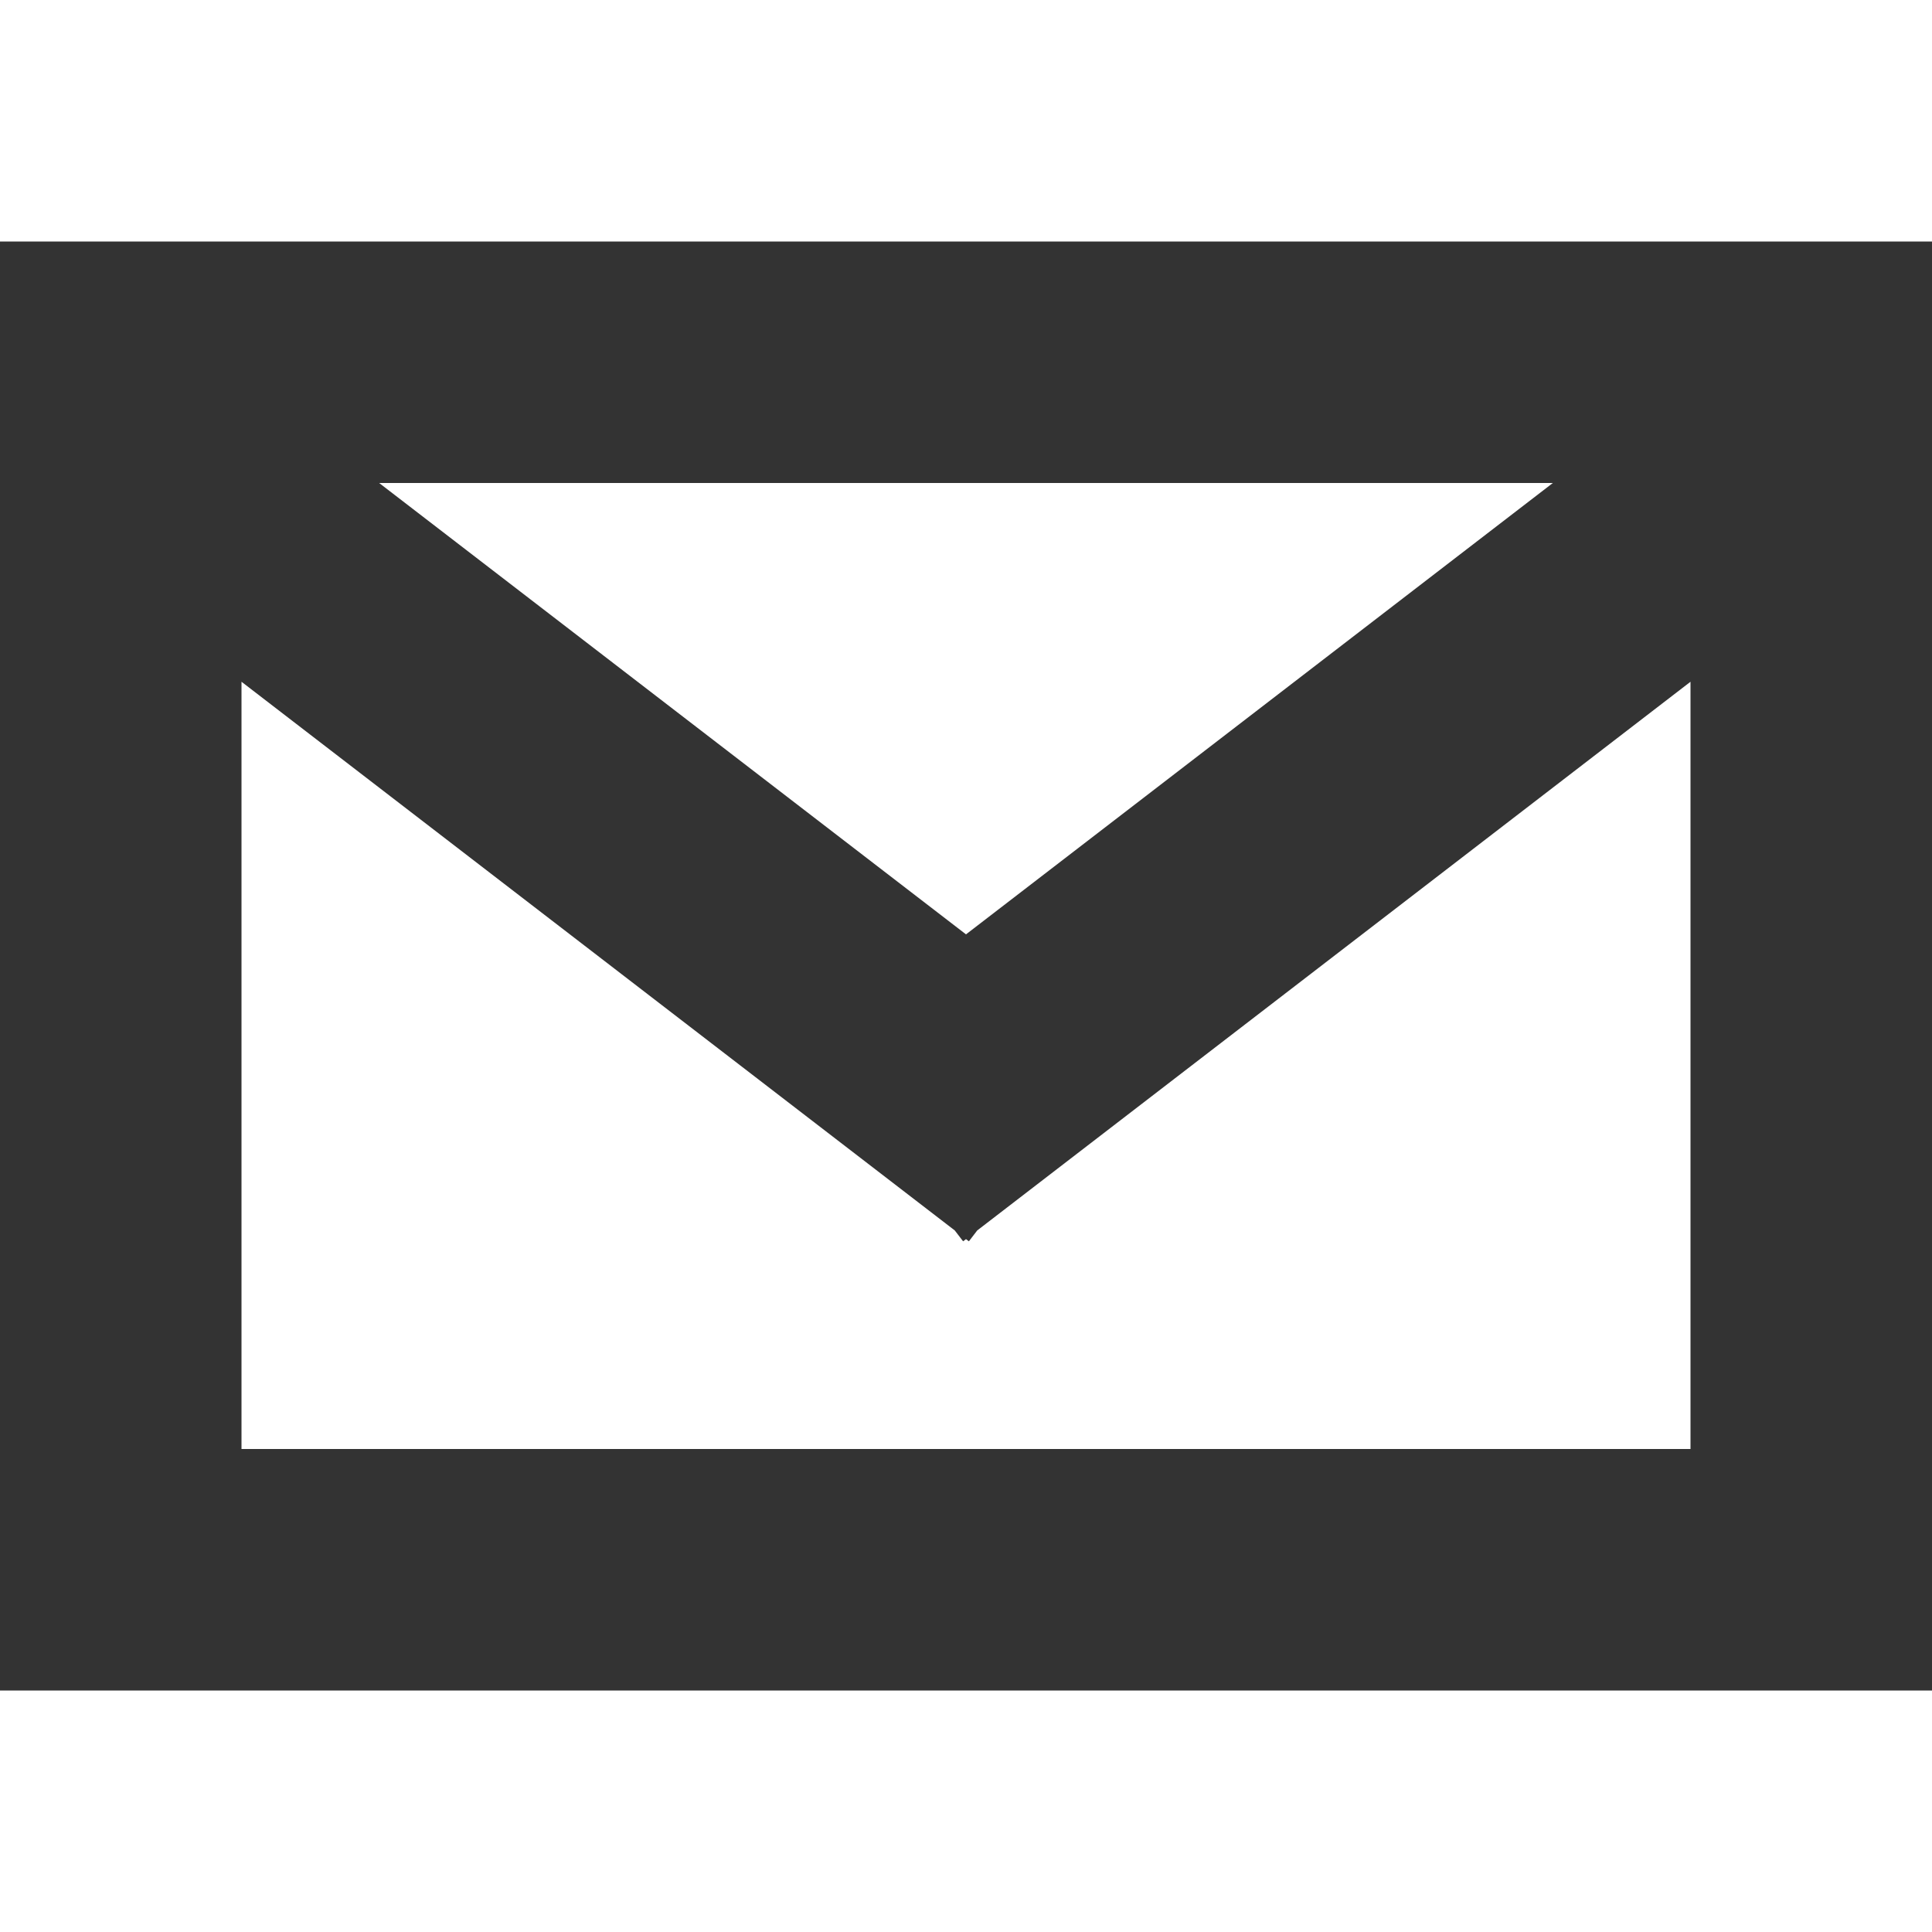
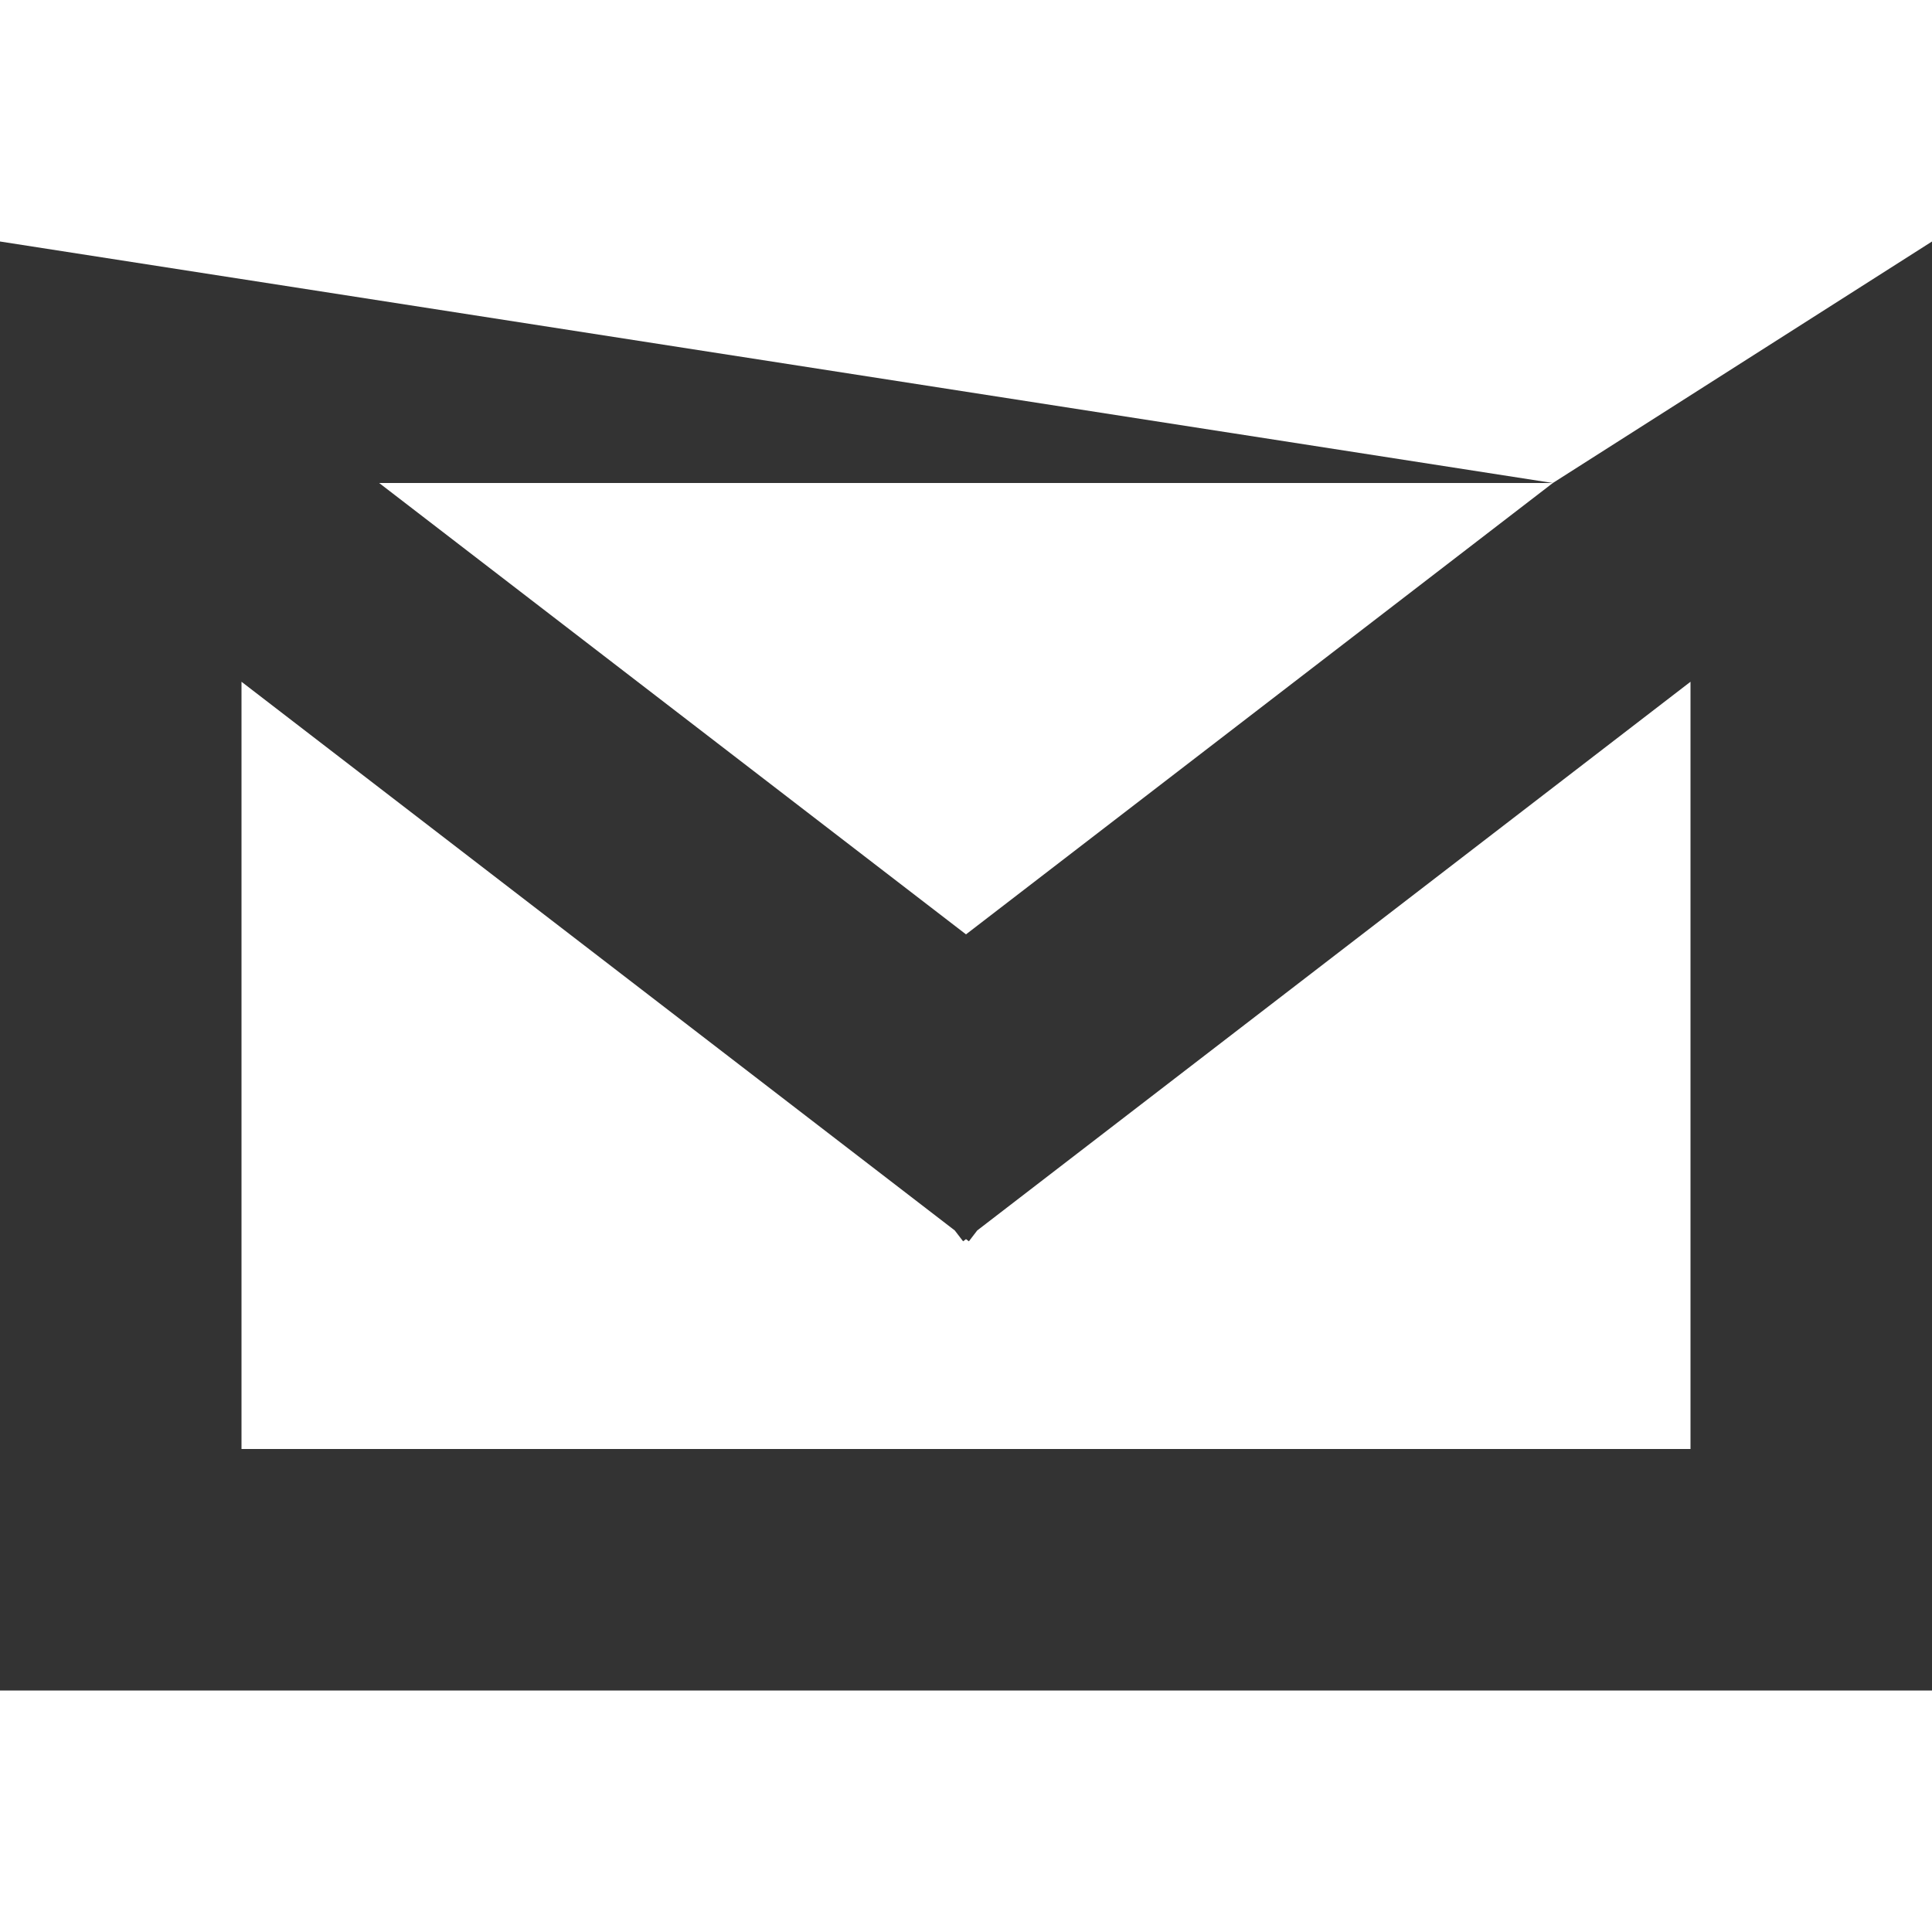
<svg xmlns="http://www.w3.org/2000/svg" width="16px" height="16px" viewBox="0 0 16 16" version="1.1">
  <title>Icon / Small / Mail</title>
  <desc>Created with Sketch.</desc>
  <g id="Icon-/-Small-/-Mail" stroke="none" stroke-width="1" fill="none" fill-rule="evenodd">
-     <path d="M14,5.646 L8.093,10.19 L8.024,10.28 L8,10.262 L7.976,10.28 L7.907,10.19 L2,5.646 L2,12 L14,12 L14,5.646 Z M12.86,4 L3.14,4 L8,7.738 L12.86,4 Z M0,2 L16,2 L16,14 L0,14 L0,2 Z" id="Combined-Shape" fill="#333333" fill-rule="nonzero" />
+     <path d="M14,5.646 L8.093,10.19 L8.024,10.28 L8,10.262 L7.976,10.28 L7.907,10.19 L2,5.646 L2,12 L14,12 L14,5.646 Z M12.86,4 L3.14,4 L8,7.738 L12.86,4 Z L16,2 L16,14 L0,14 L0,2 Z" id="Combined-Shape" fill="#333333" fill-rule="nonzero" />
  </g>
</svg>